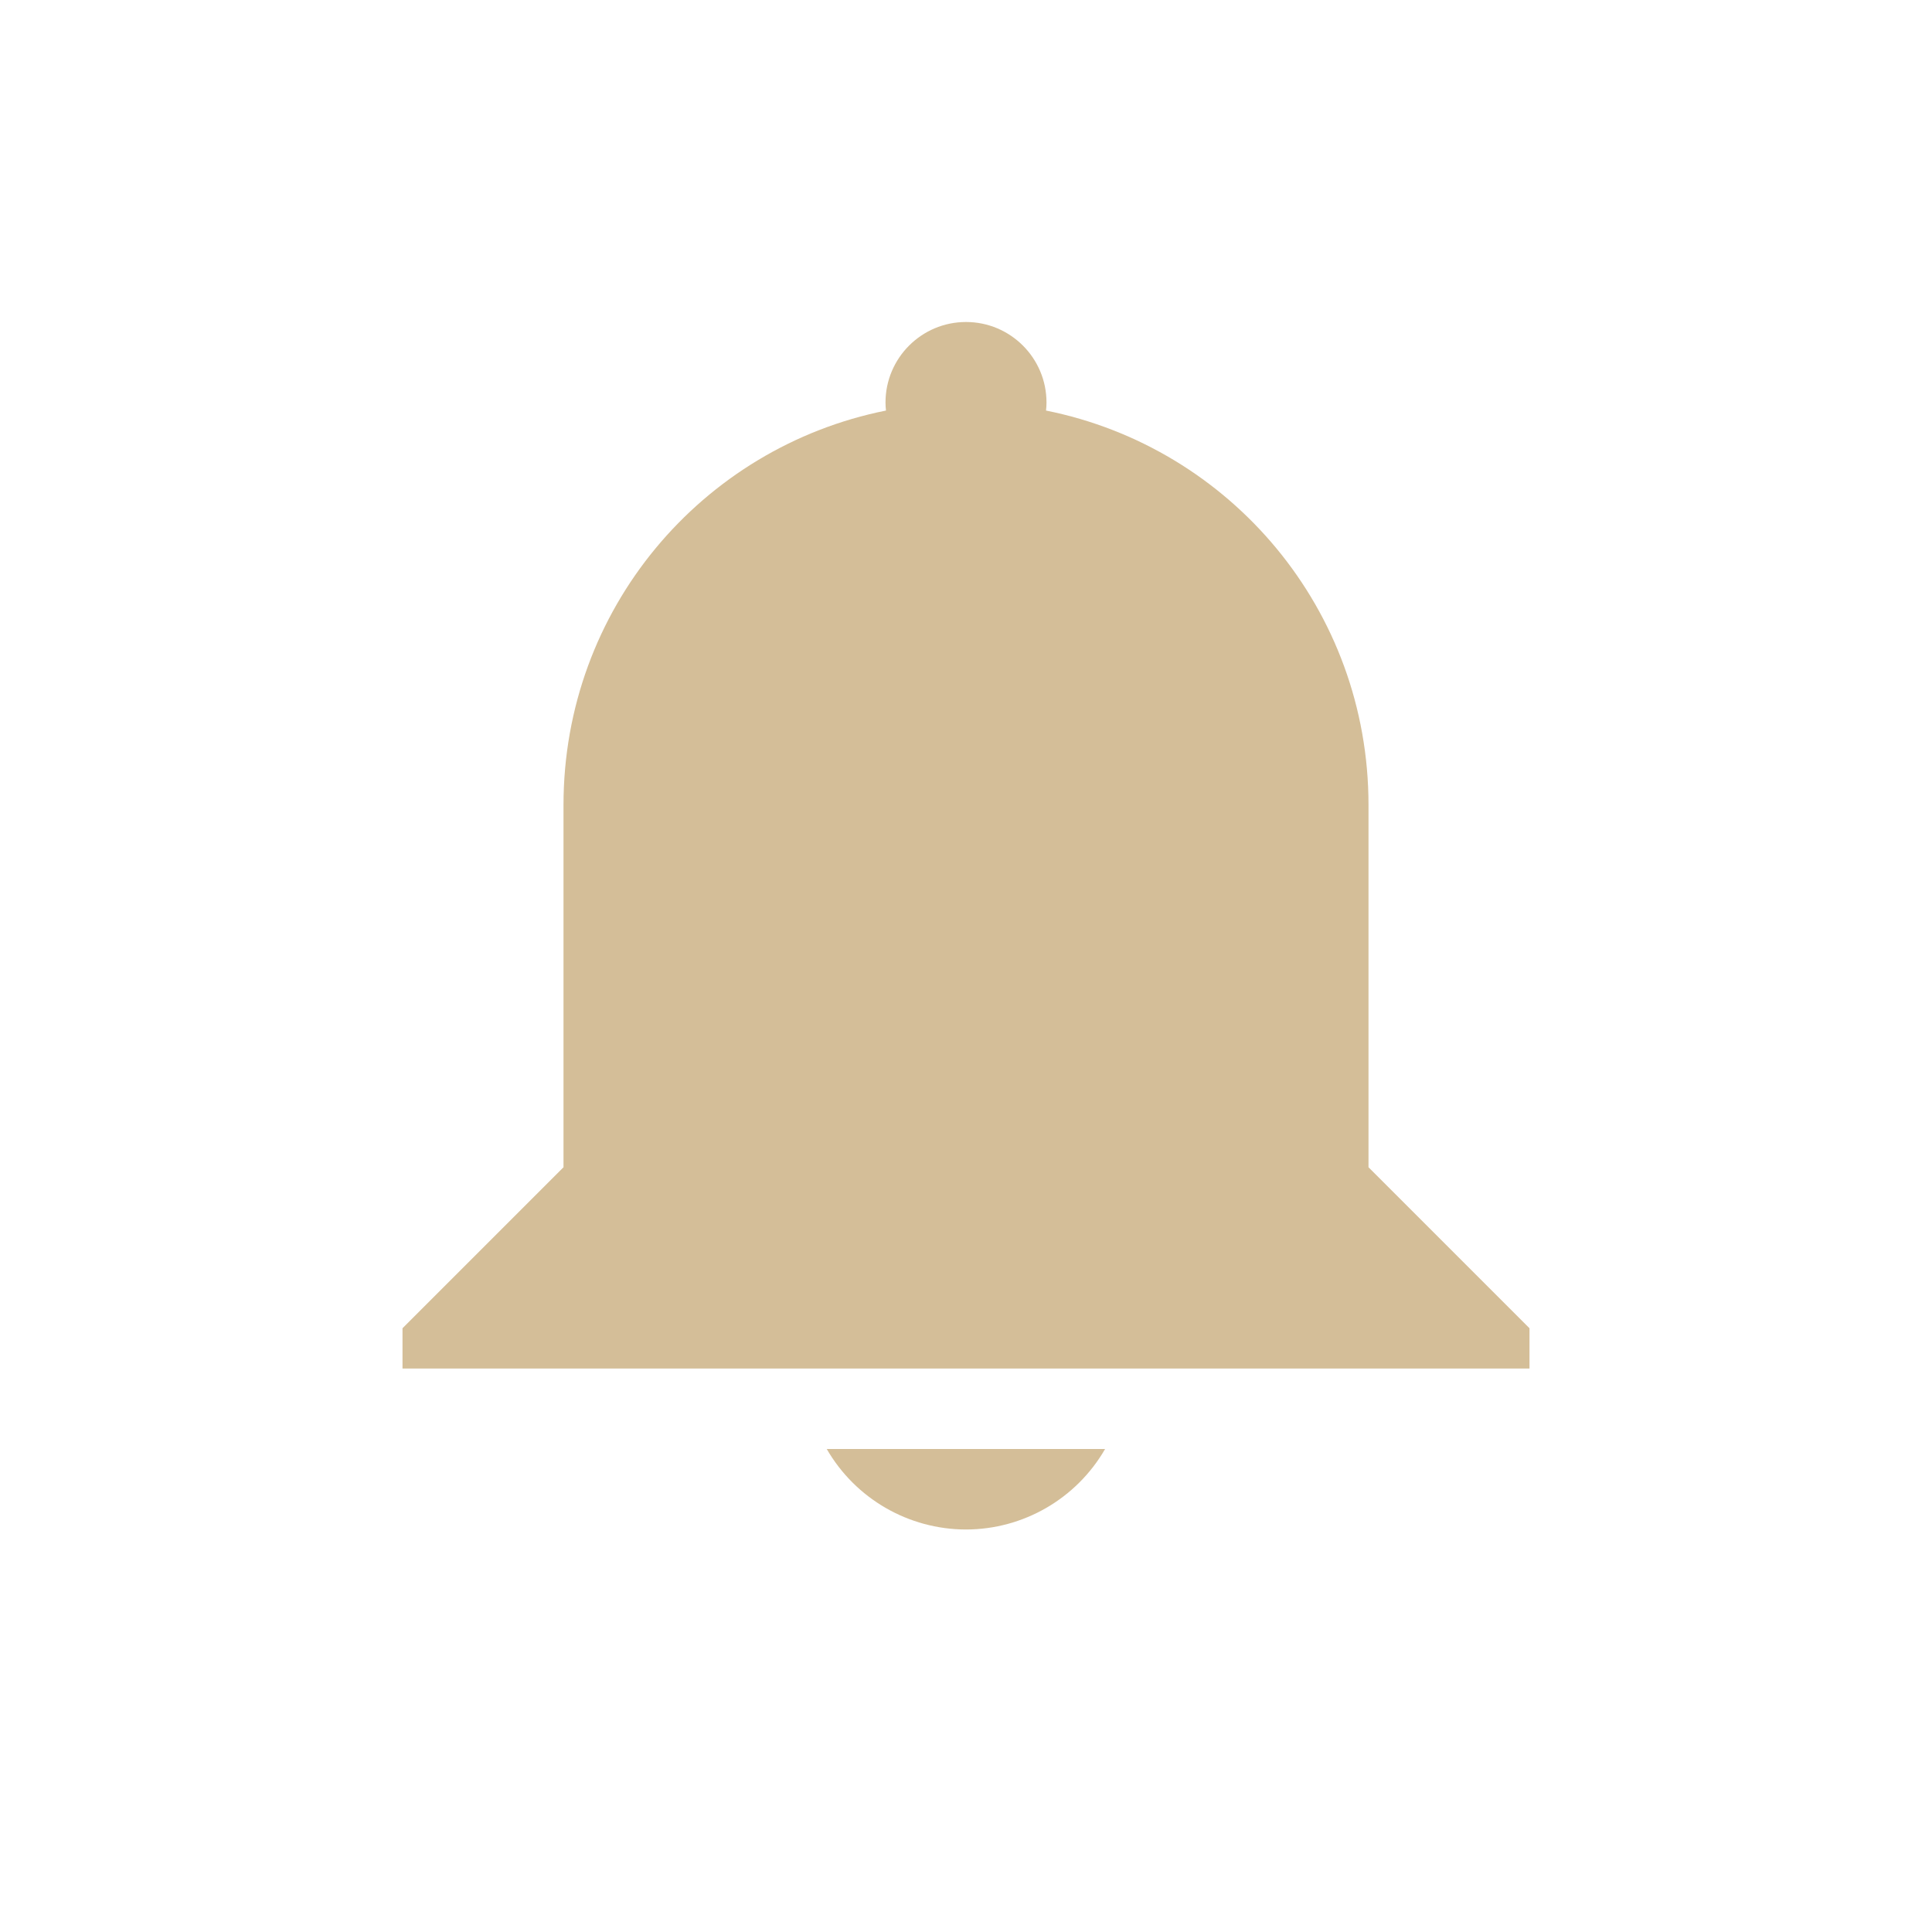
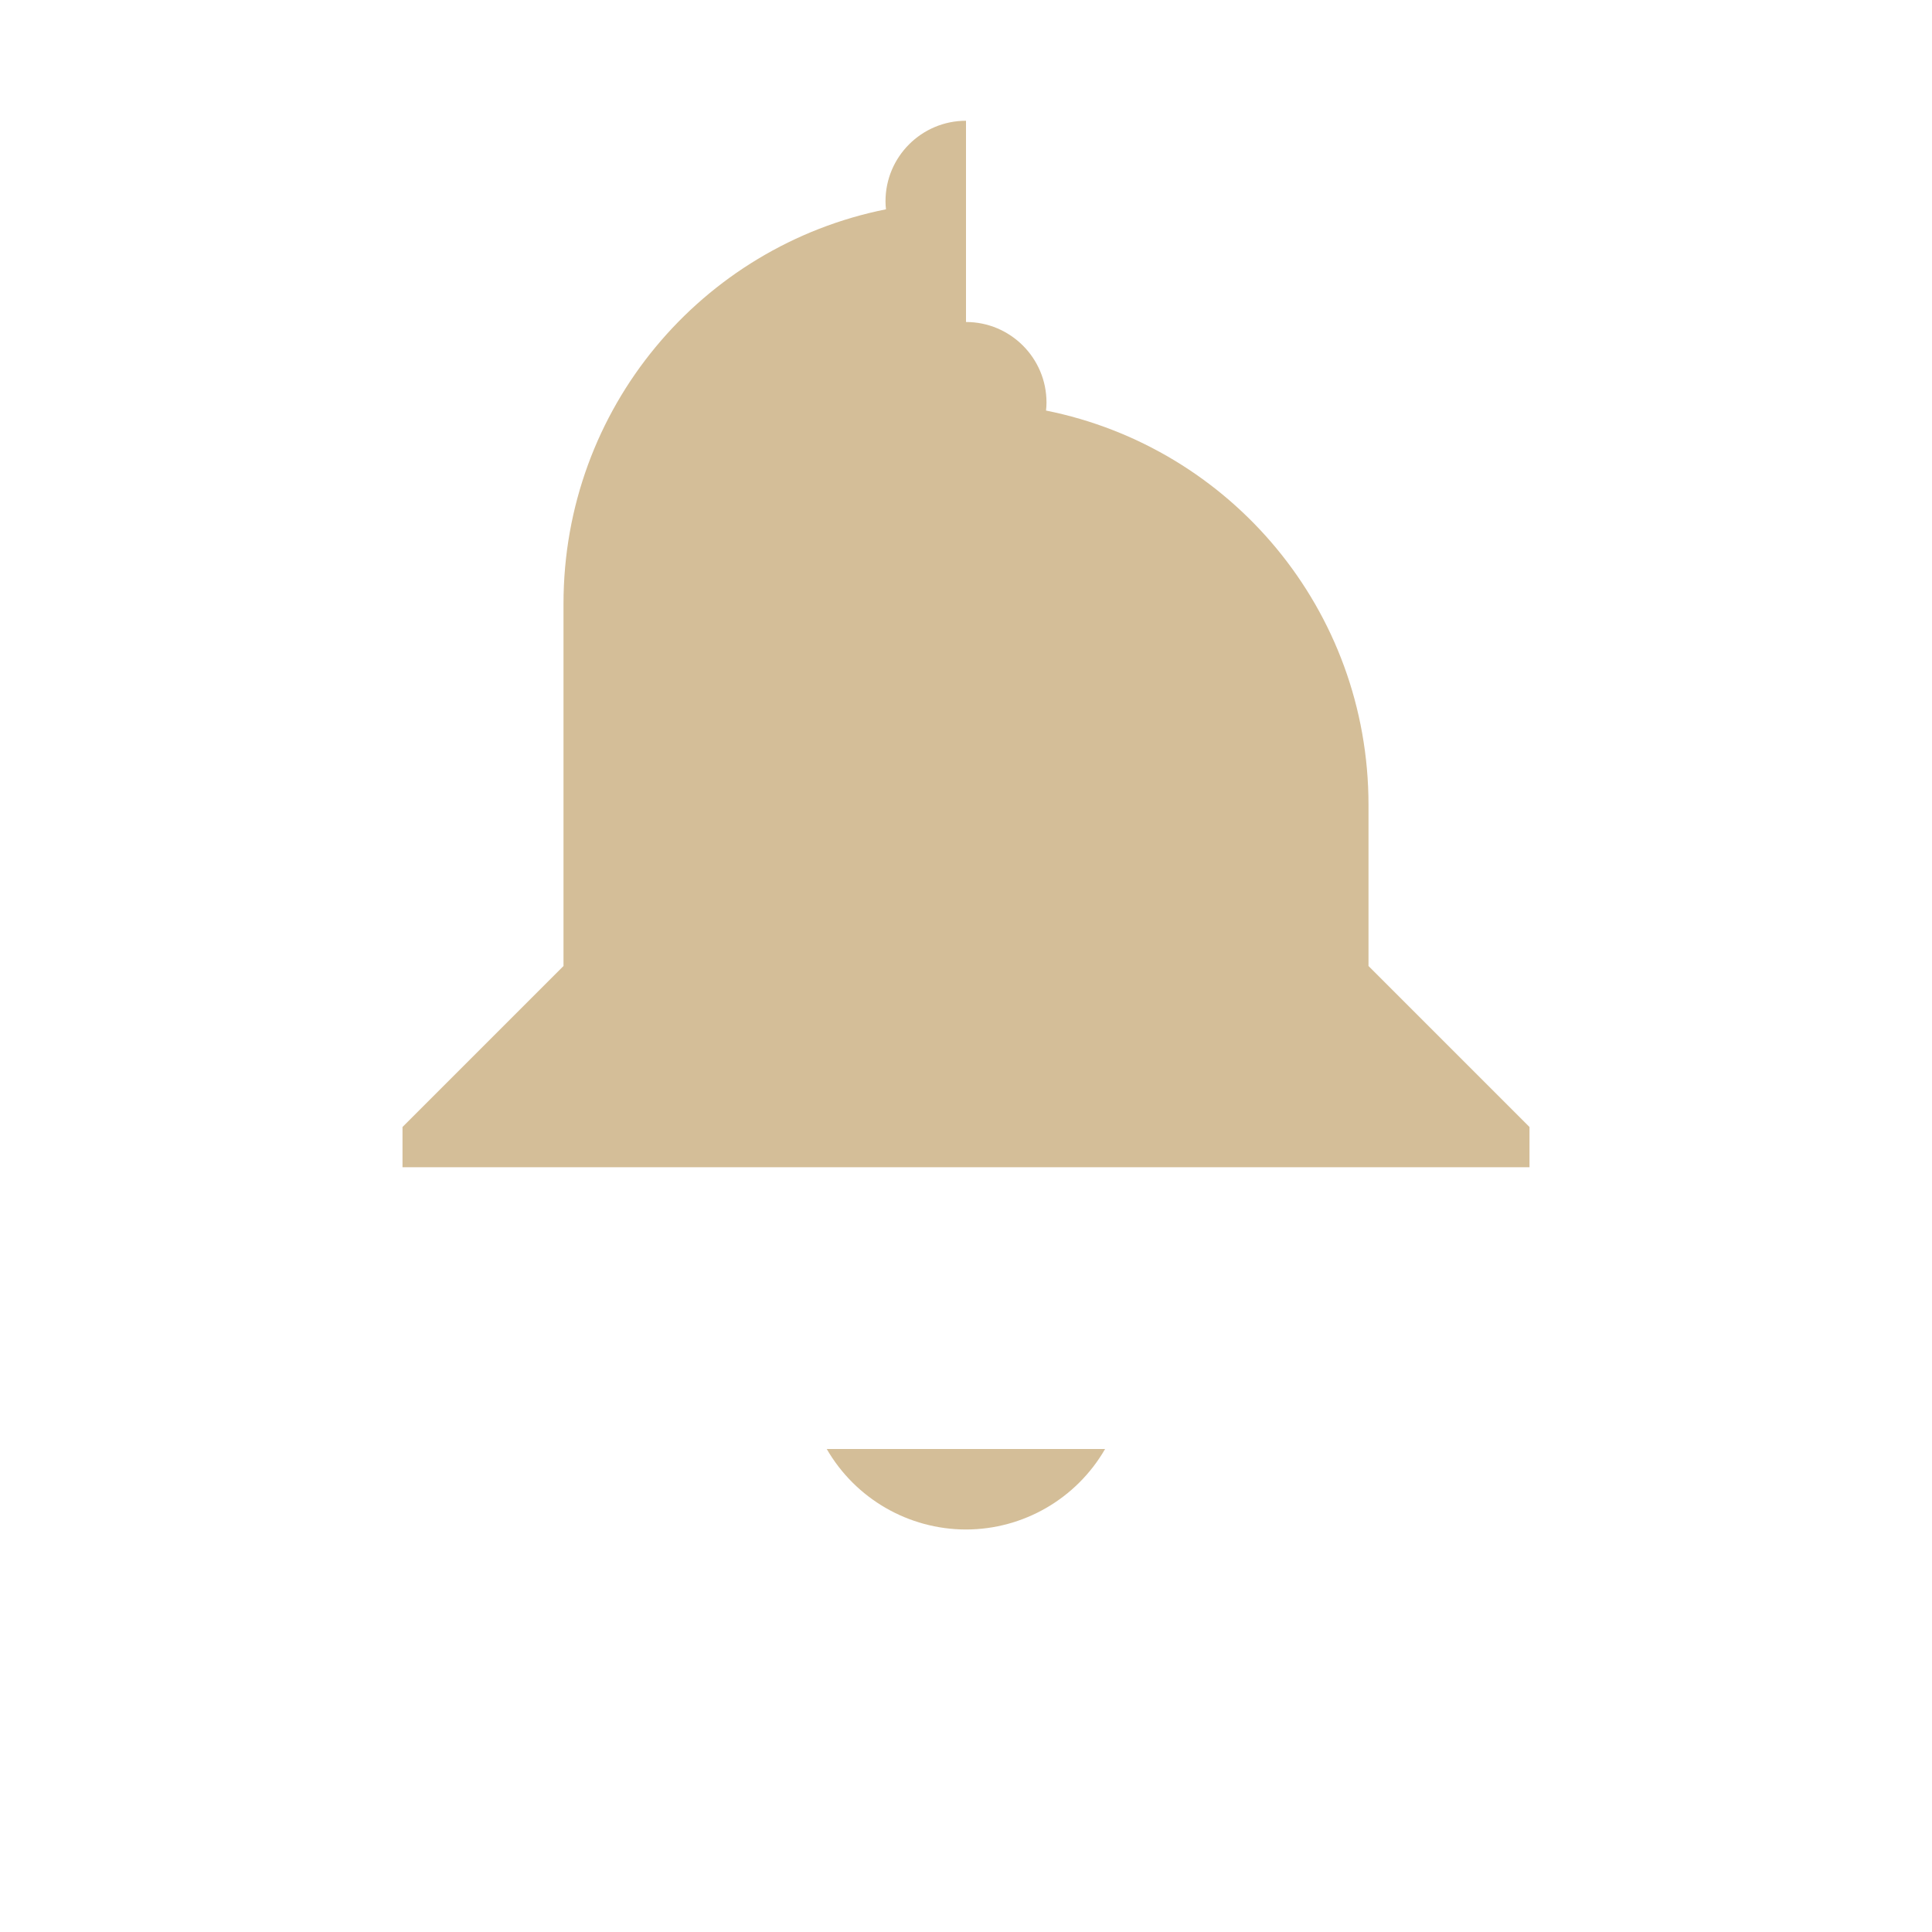
<svg xmlns="http://www.w3.org/2000/svg" width="24" height="24" version="1.1">
  <defs>
    <style id="current-color-scheme" type="text/css">
   .ColorScheme-Text { color:#d4be98; } .ColorScheme-Highlight { color:#5294e2; }
  </style>
  </defs>
  <g transform="translate(-32 -840.36)">
-     <path style="fill:currentColor" class="ColorScheme-Text" d="m44 844.36c0.552 0 1 0.448 1 1-0 0.033-0.002 0.067-0.006 0.1 2.29 0.459 4.006 2.471 4.006 4.9l-0 2v2.5l2 2v0.5h-14v-0.5l2-2v-4.5c0-2.429 1.716-4.442 4.006-4.9-0.004-0.033-0.006-0.066-0.006-0.1 0-0.552 0.448-1 1-1zm1.728 14c-0.357 0.618-1.015 0.999-1.728 1-0.714-0.001-1.373-0.382-1.73-1z" />
+     <path style="fill:currentColor" class="ColorScheme-Text" d="m44 844.36c0.552 0 1 0.448 1 1-0 0.033-0.002 0.067-0.006 0.1 2.29 0.459 4.006 2.471 4.006 4.9l-0 2l2 2v0.5h-14v-0.5l2-2v-4.5c0-2.429 1.716-4.442 4.006-4.9-0.004-0.033-0.006-0.066-0.006-0.1 0-0.552 0.448-1 1-1zm1.728 14c-0.357 0.618-1.015 0.999-1.728 1-0.714-0.001-1.373-0.382-1.73-1z" />
  </g>
</svg>